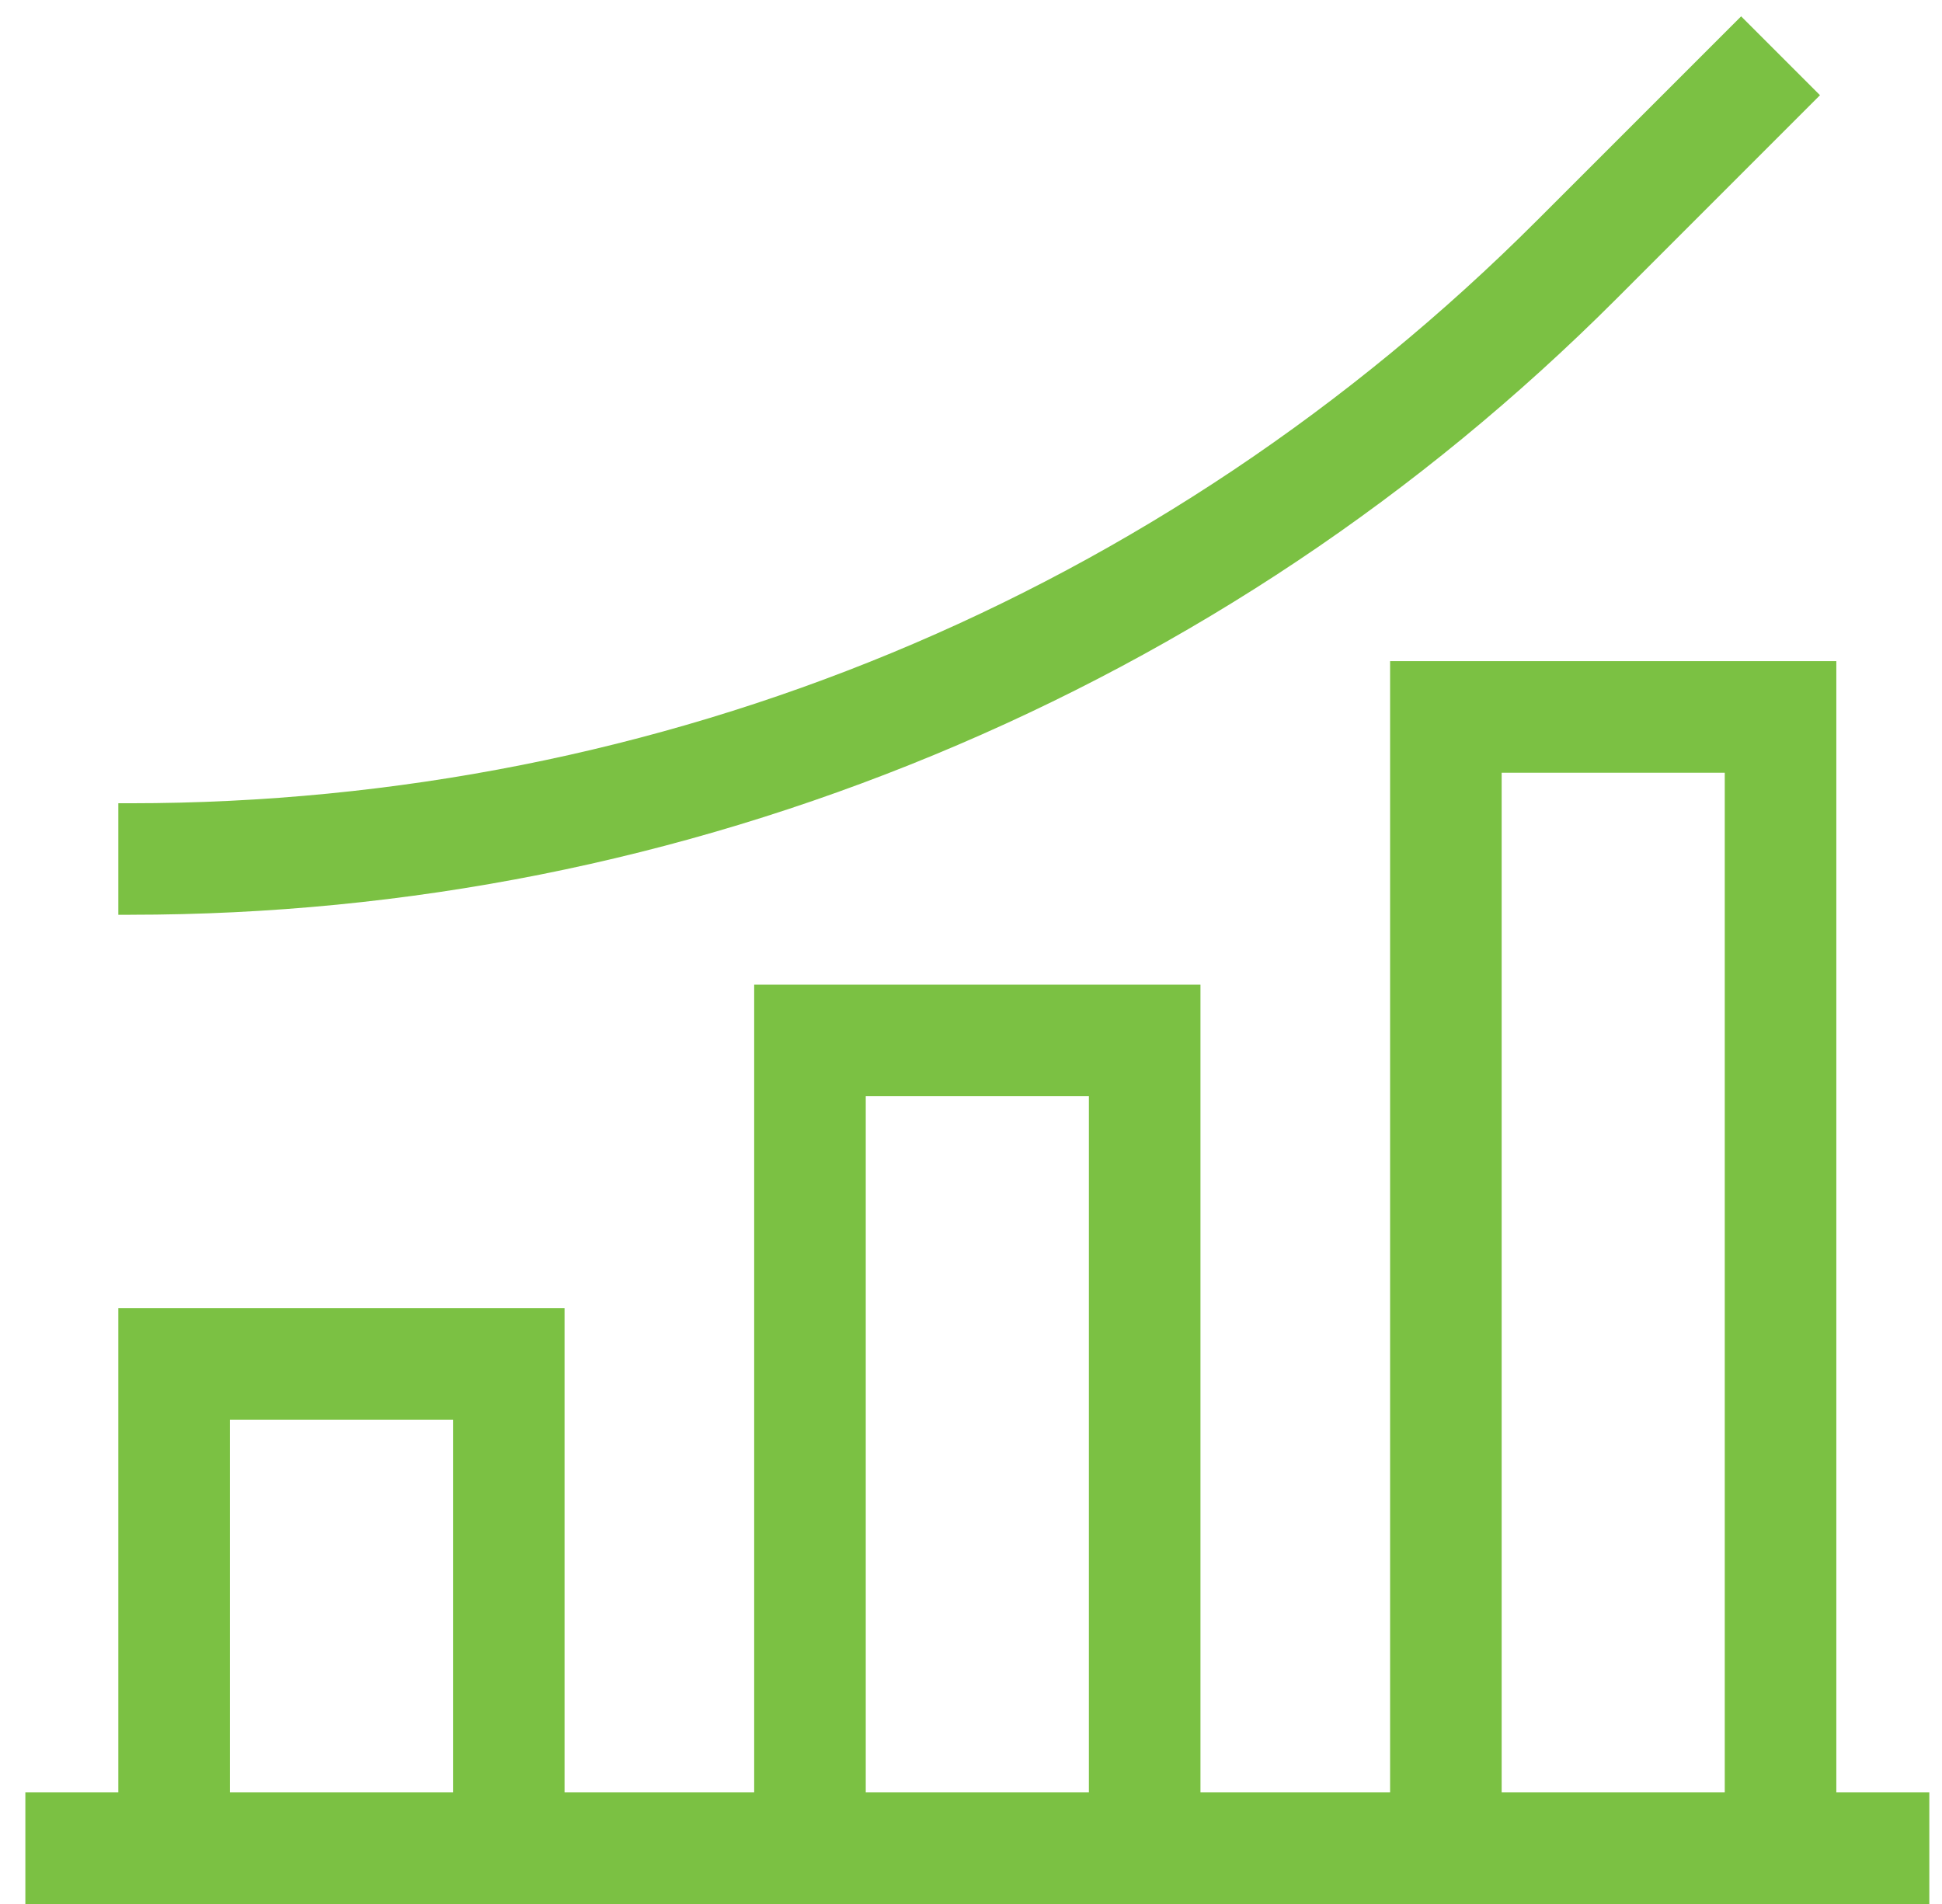
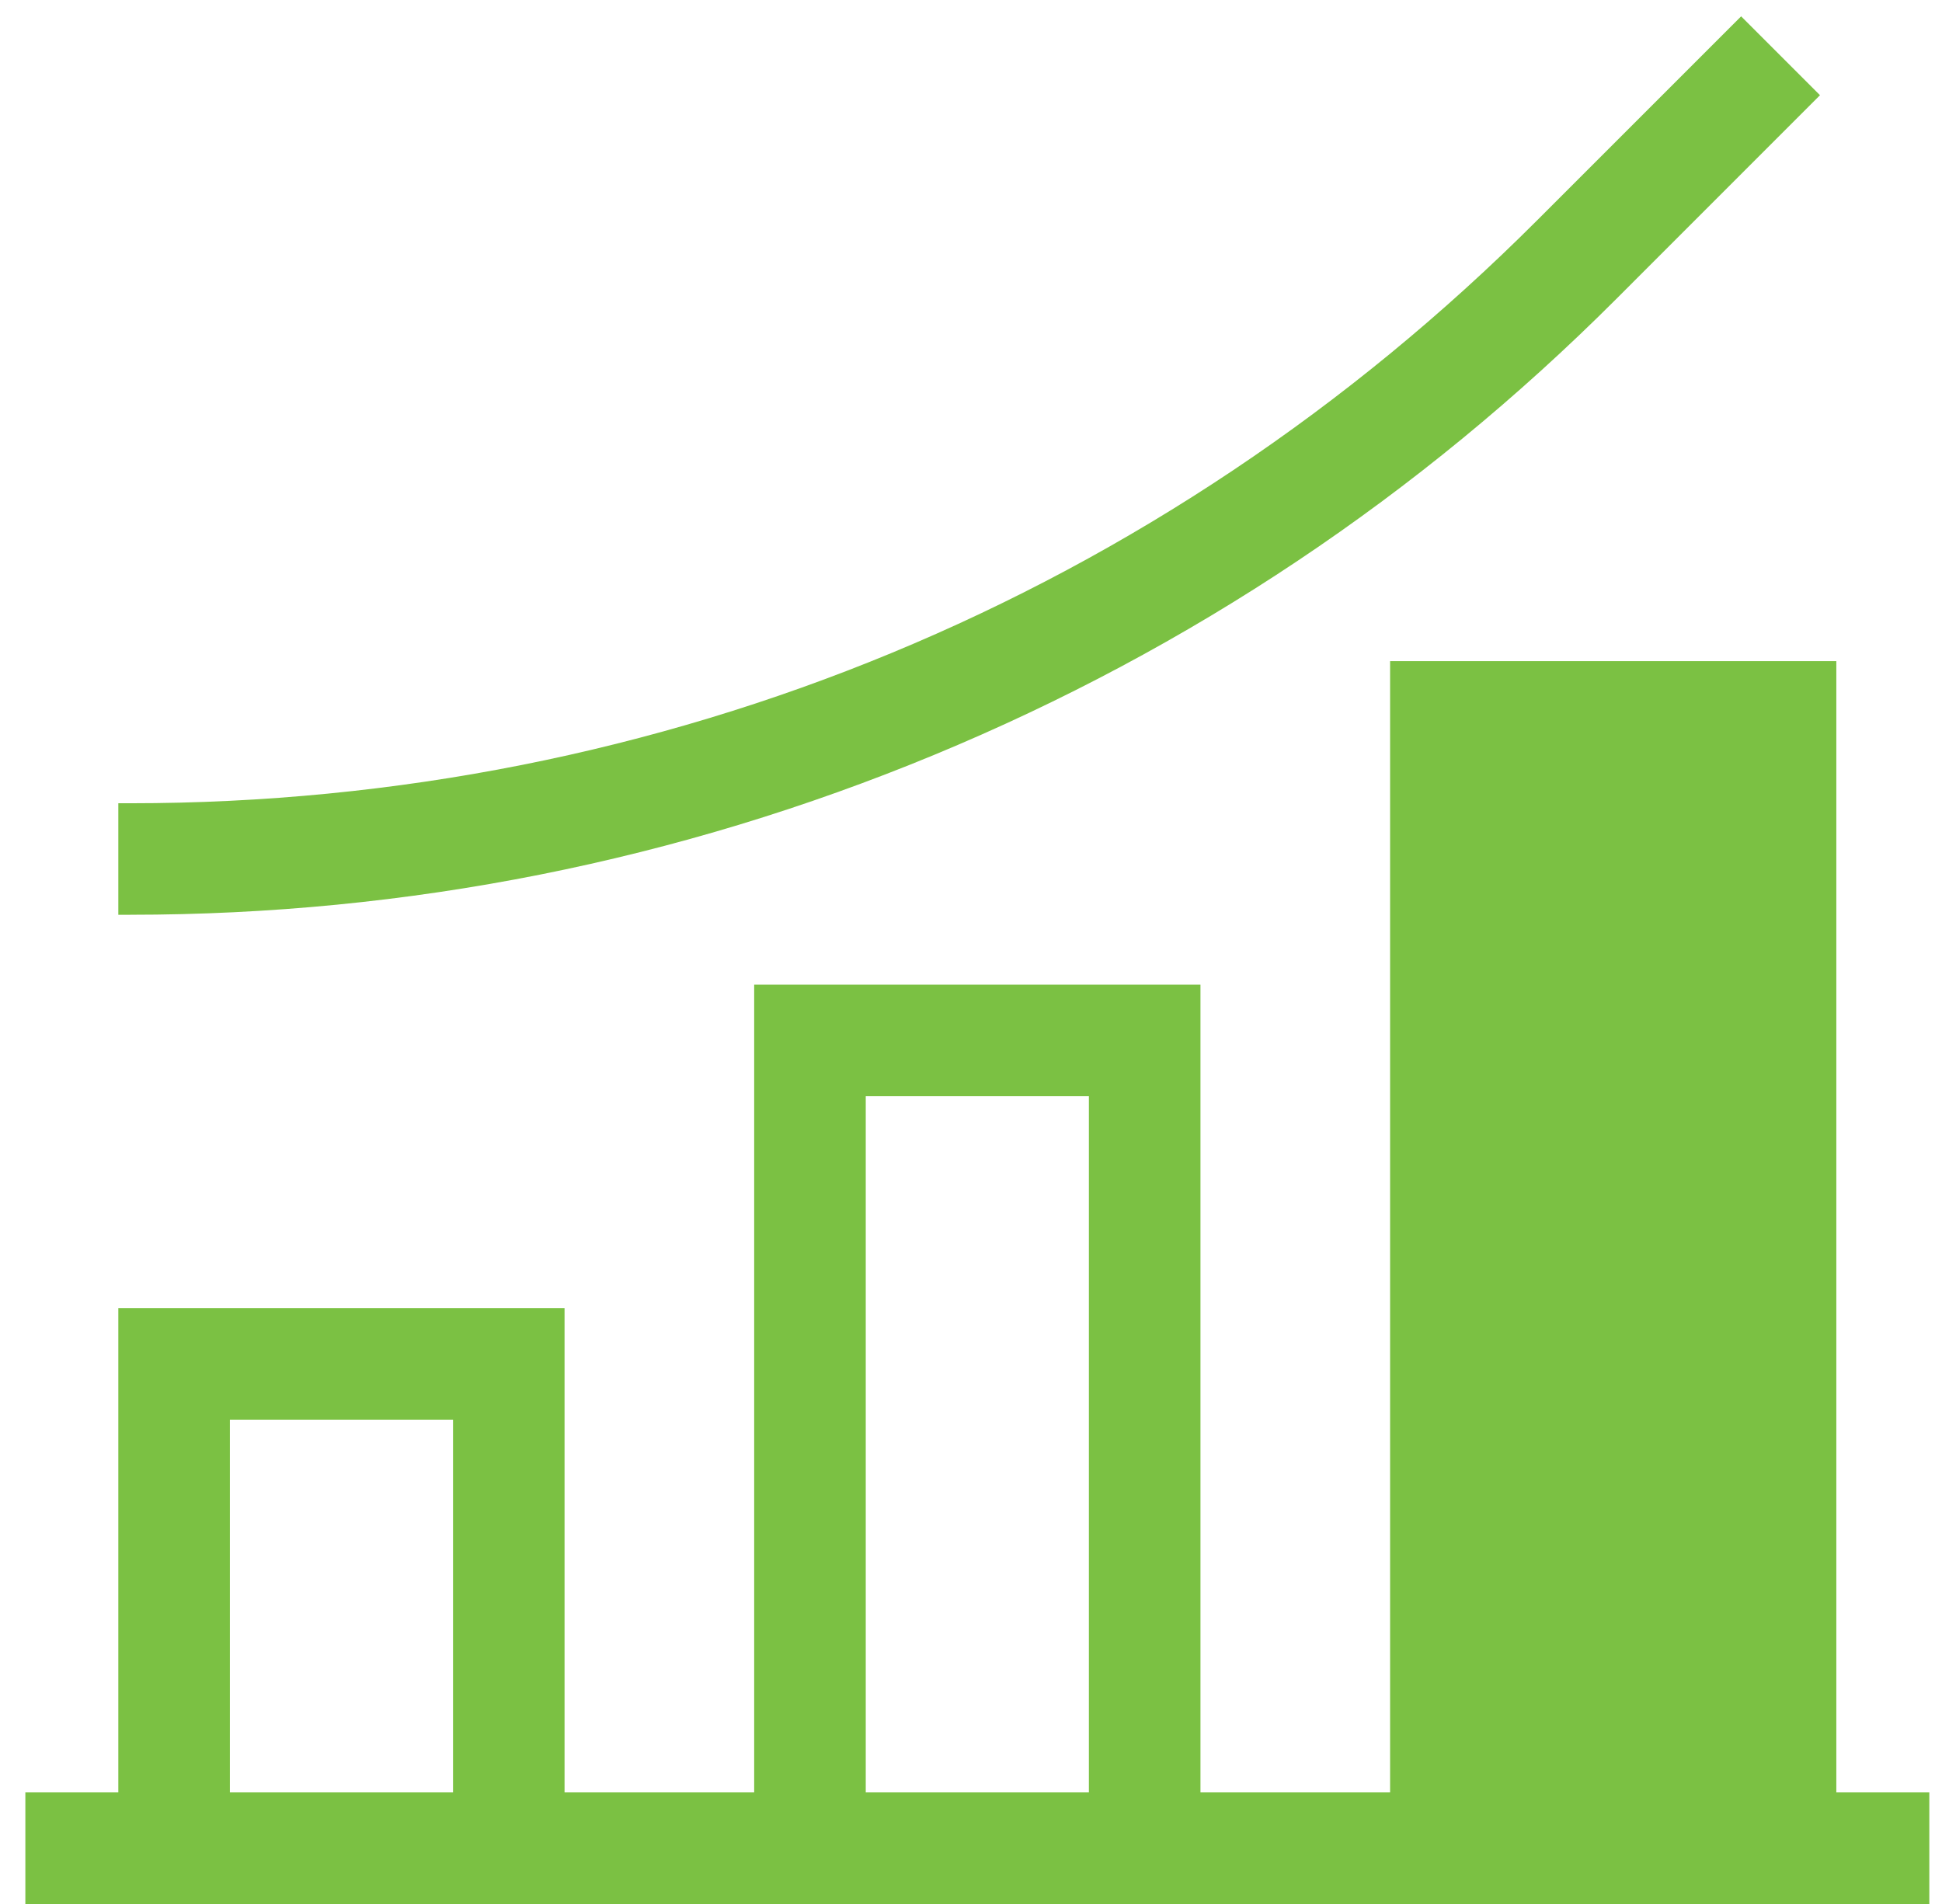
<svg xmlns="http://www.w3.org/2000/svg" width="51" height="50" viewBox="0 0 51 50" fill="none">
-   <path d="M50.668 50H0.666V47.07H3.107V34.355H14.826V47.07H19.806V25.857H31.526V47.07H36.506V17.362H48.225V47.07H50.667V50H50.668ZM39.436 47.07H45.295V20.292H39.436V47.07ZM22.736 47.07H28.596V28.787H22.736V47.07ZM6.037 47.07H11.897V37.285H6.037V47.07ZM3.421 24.023H3.107V21.094H3.421C17.375 21.094 30.494 15.66 40.361 5.792L45.725 0.429L47.796 2.5L42.433 7.864C37.283 13.013 31.262 17.037 24.534 19.823C17.806 22.609 10.702 24.022 3.421 24.022V24.023Z" fill="#7BC143" />
+   <path d="M50.668 50H0.666V47.07H3.107V34.355H14.826V47.07H19.806V25.857H31.526V47.07H36.506V17.362H48.225V47.07H50.667V50H50.668ZM39.436 47.07H45.295V20.292V47.07ZM22.736 47.07H28.596V28.787H22.736V47.07ZM6.037 47.07H11.897V37.285H6.037V47.07ZM3.421 24.023H3.107V21.094H3.421C17.375 21.094 30.494 15.66 40.361 5.792L45.725 0.429L47.796 2.5L42.433 7.864C37.283 13.013 31.262 17.037 24.534 19.823C17.806 22.609 10.702 24.022 3.421 24.022V24.023Z" fill="#7BC143" />
</svg>